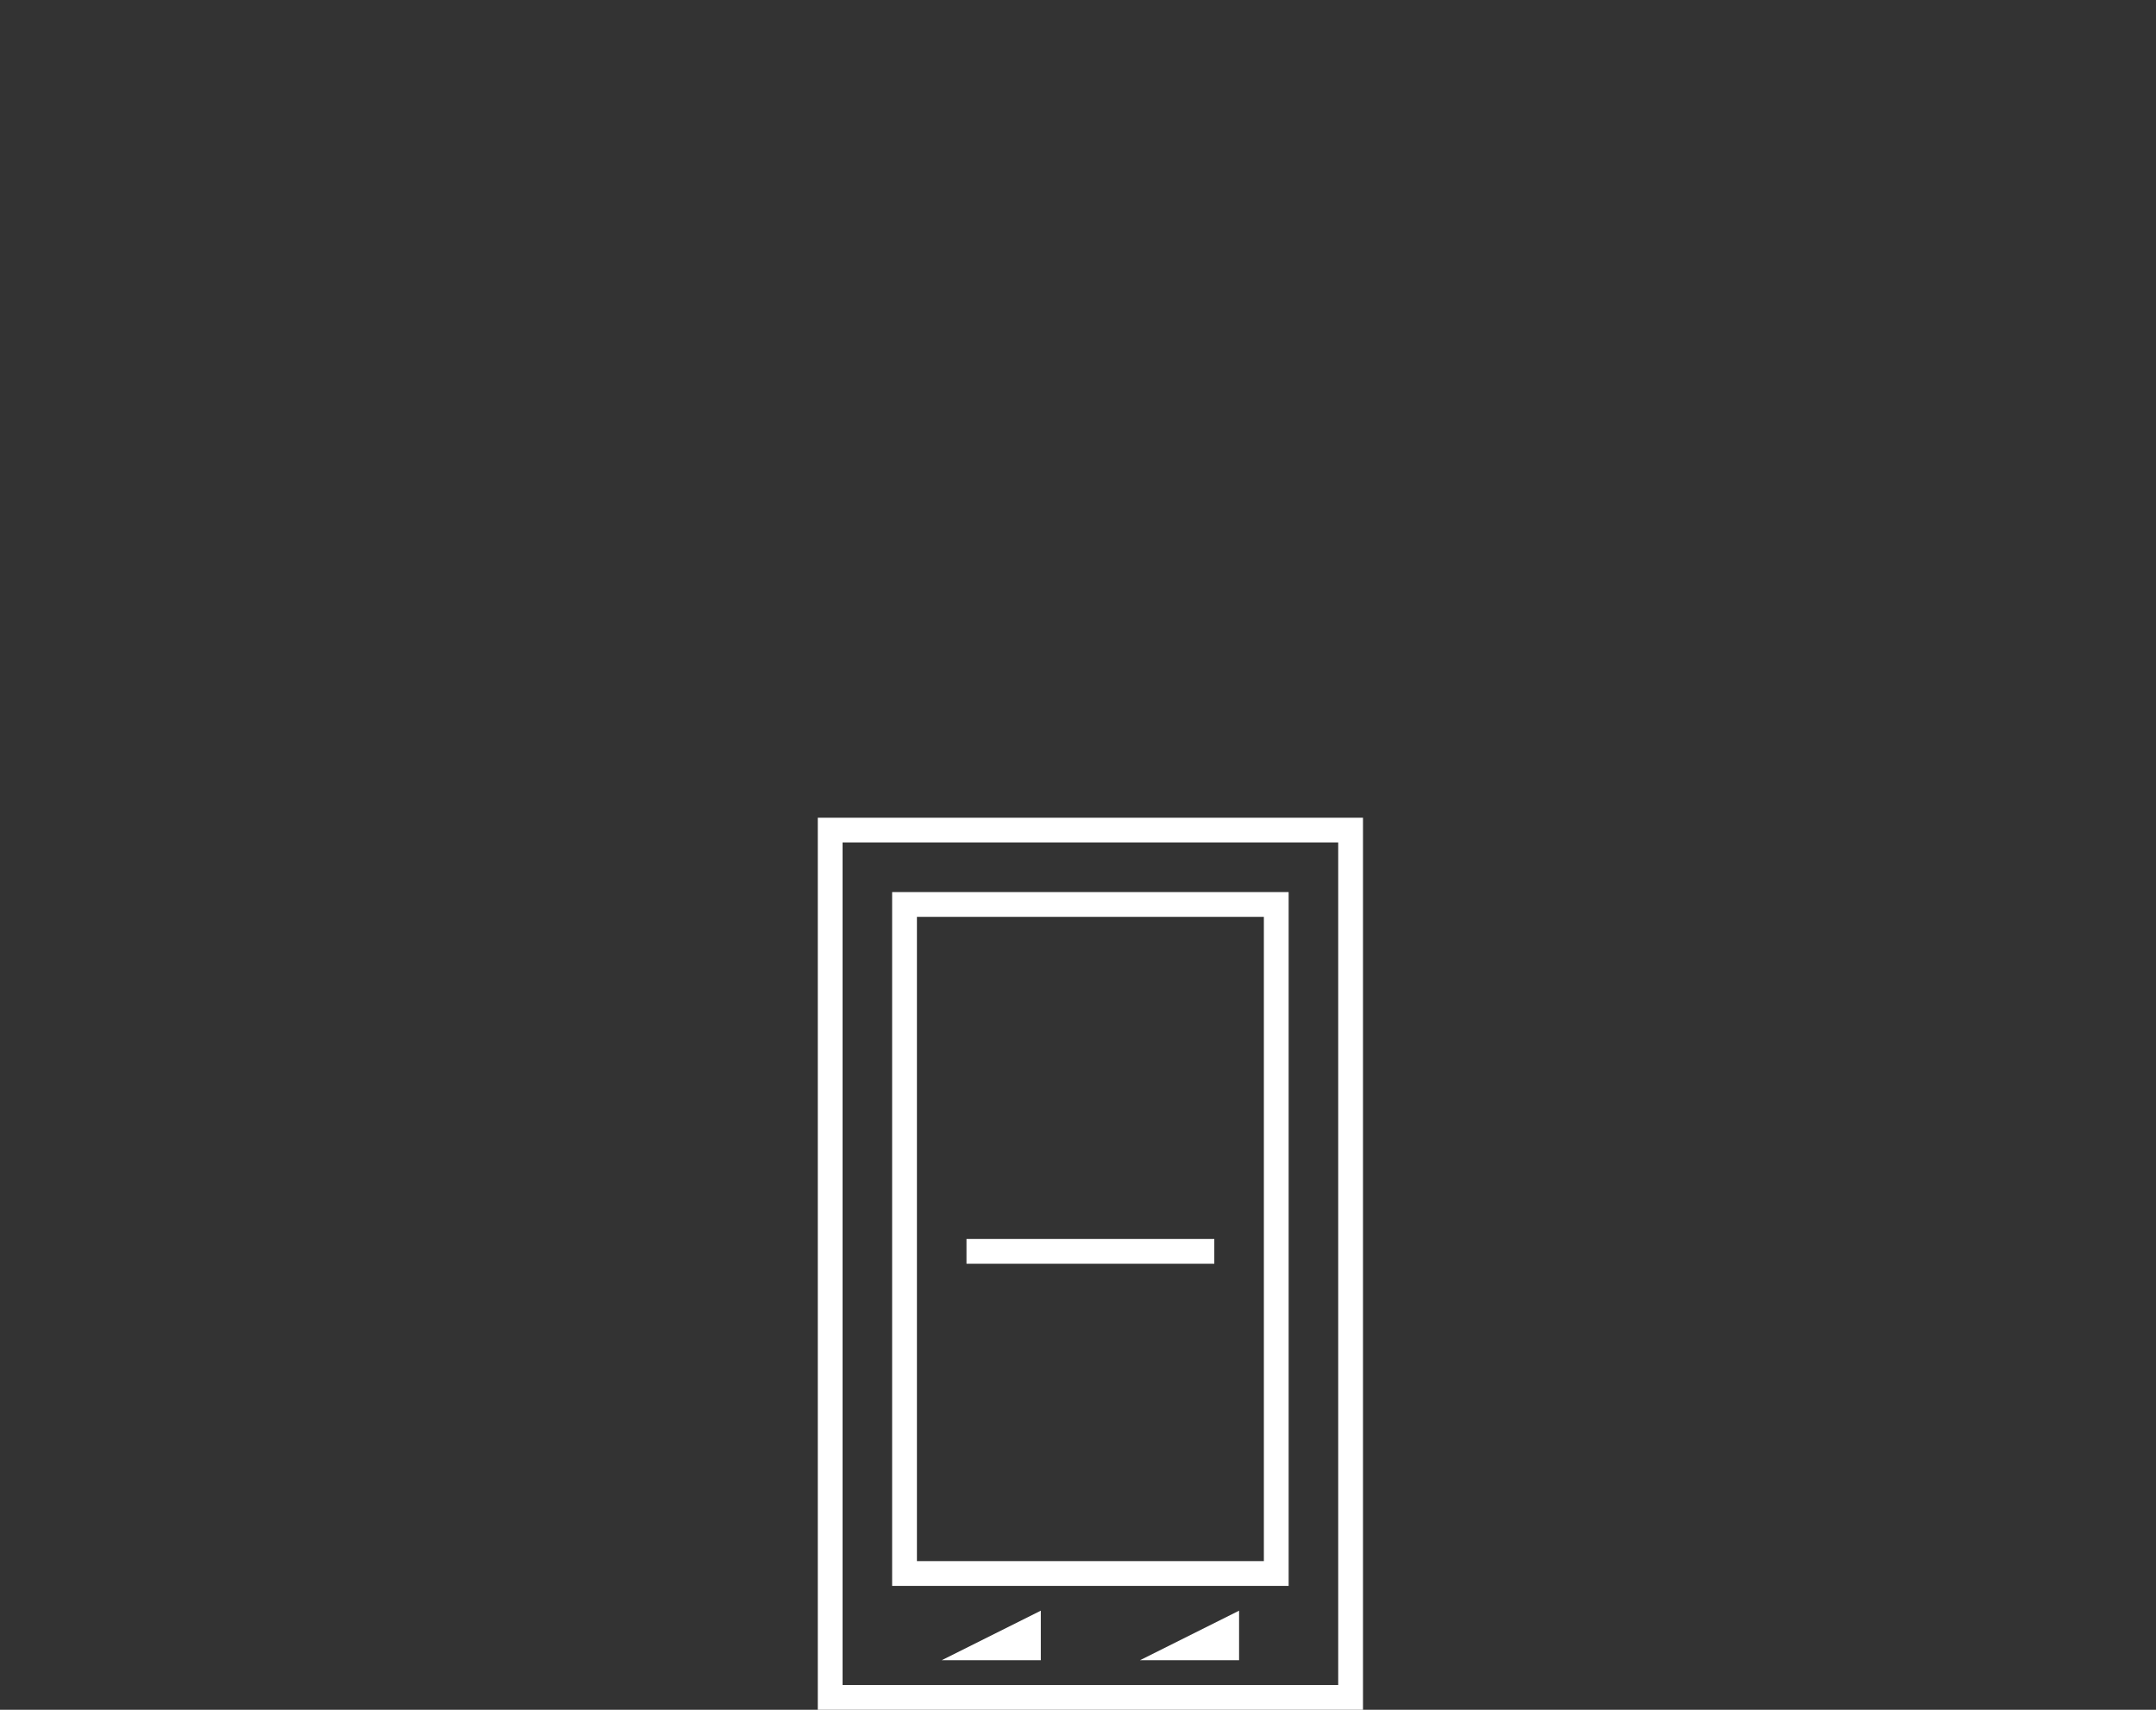
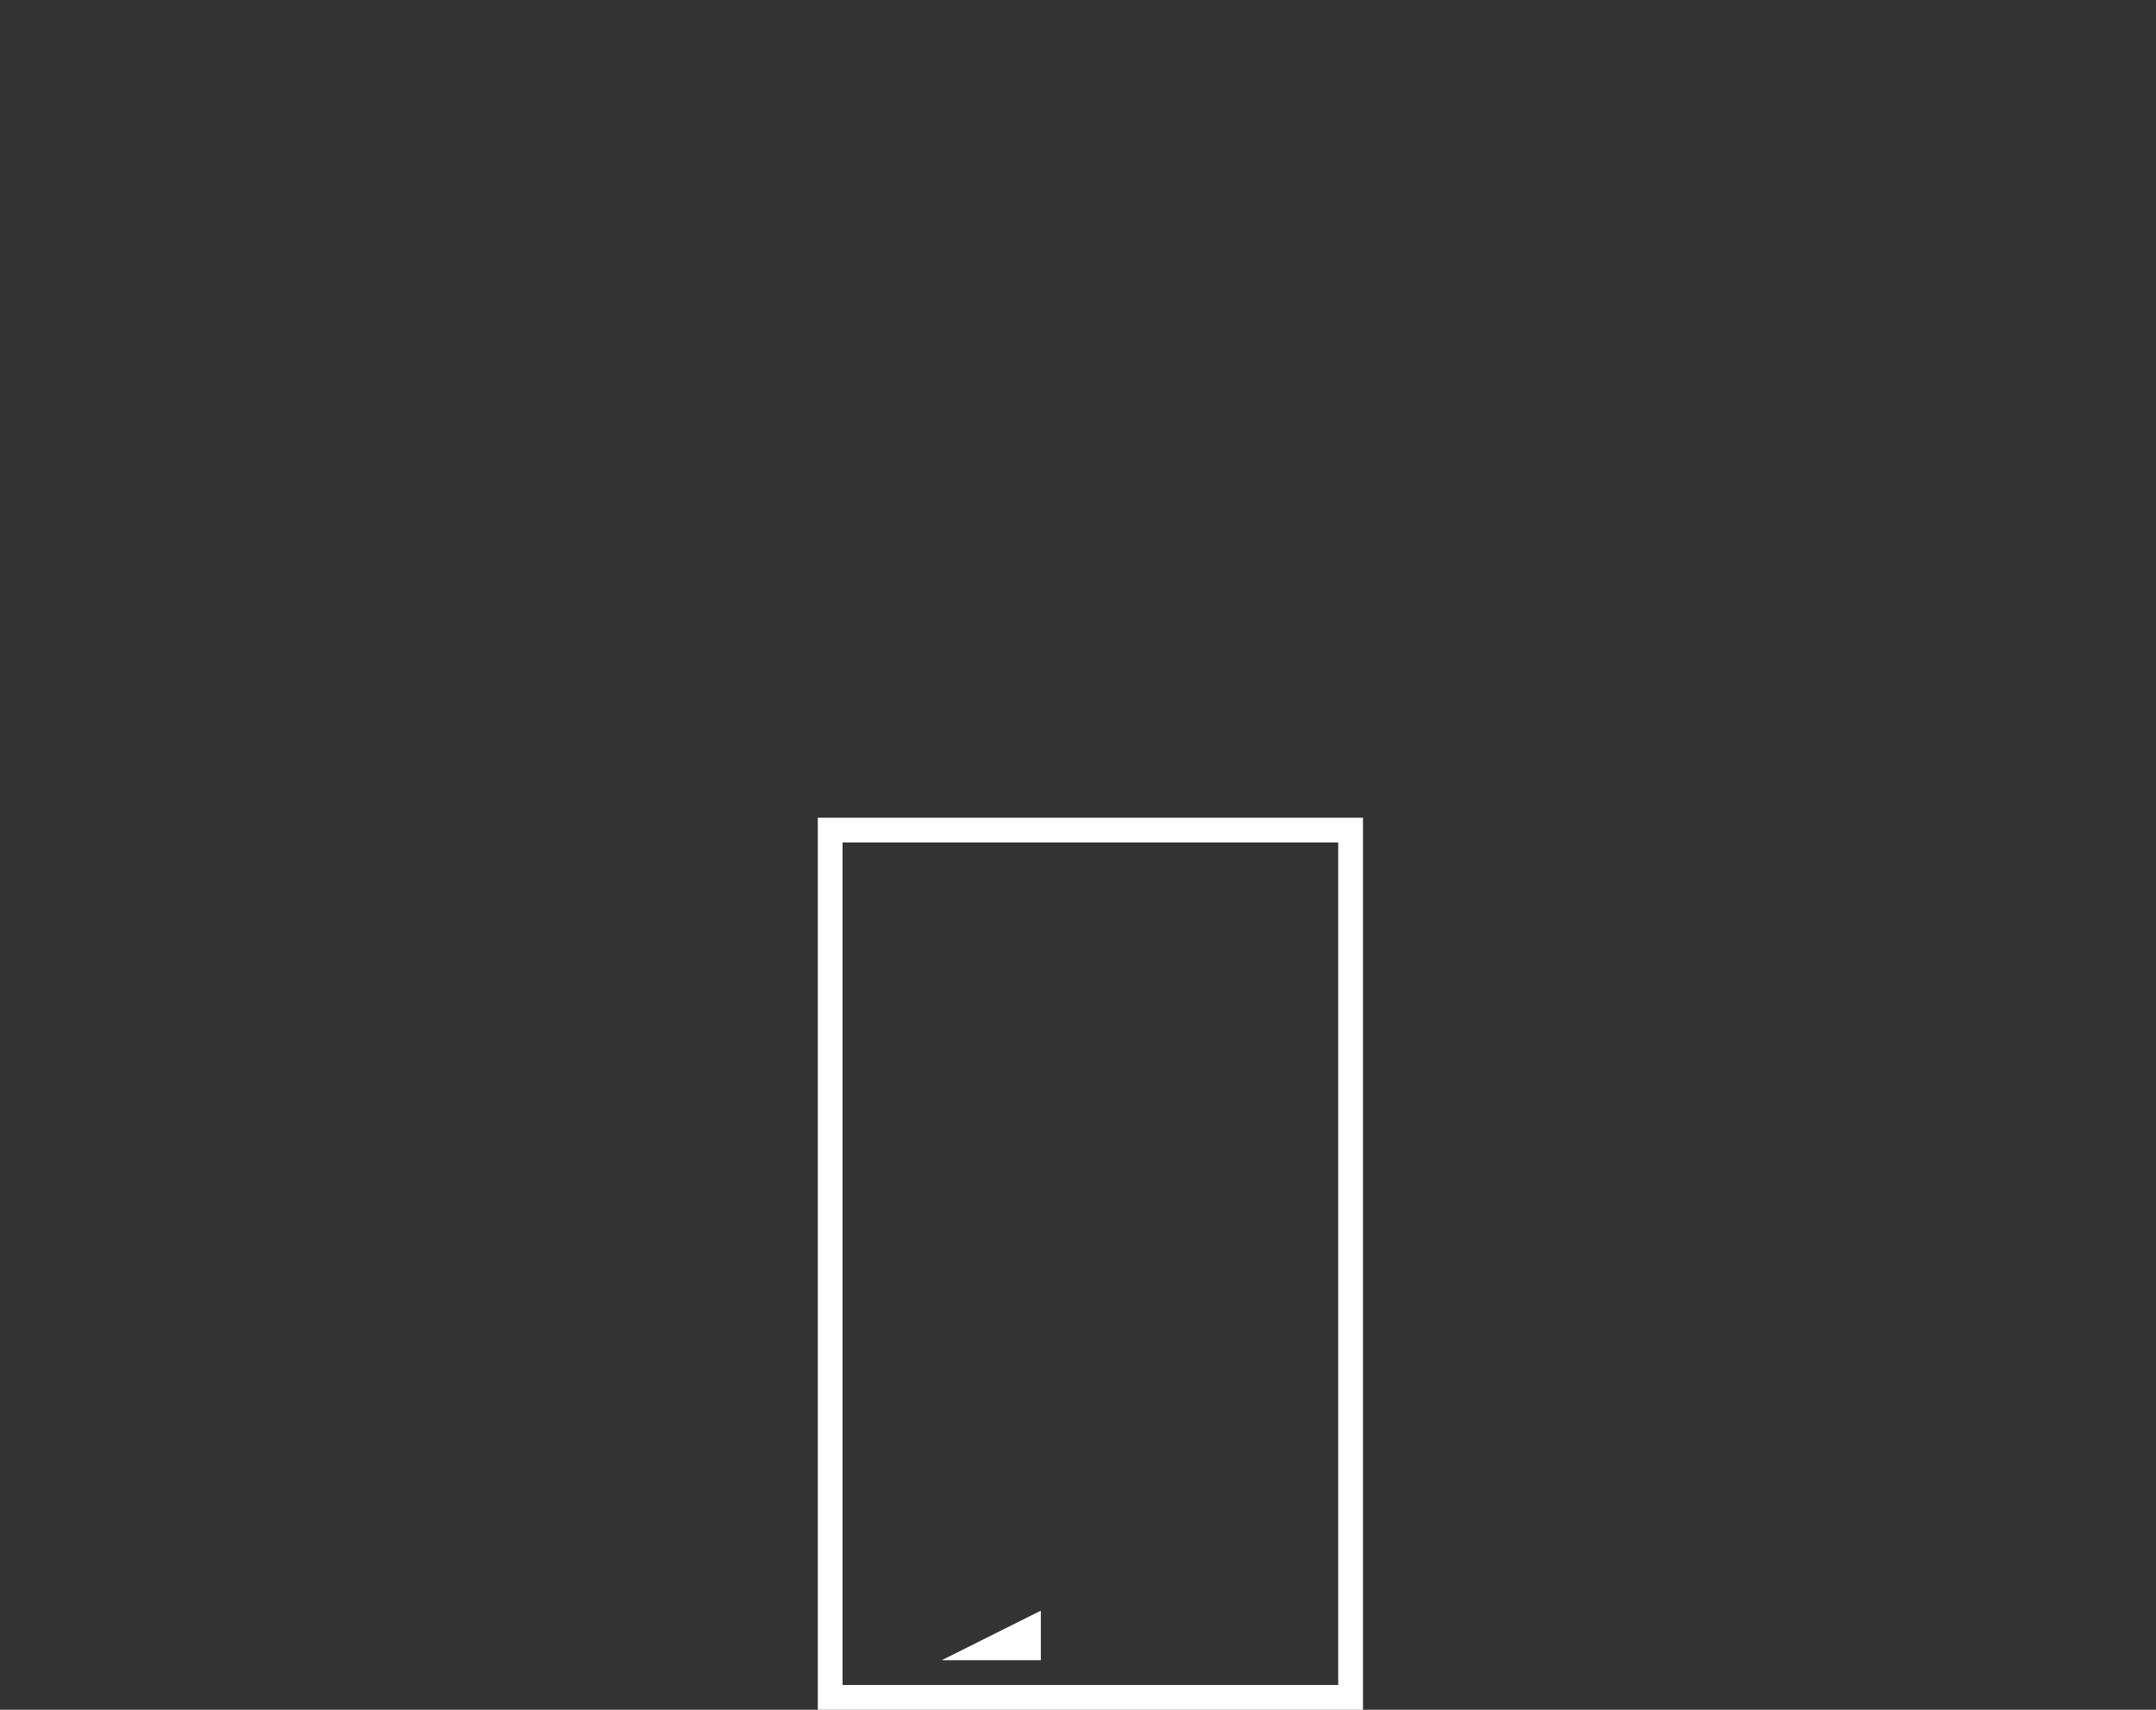
<svg xmlns="http://www.w3.org/2000/svg" width="87" height="69" viewBox="0 0 87 69" fill="none">
  <rect x="0" y="0" width="87" height="69" fill="#333333" stroke="none" />
  <rect x="33.5" y="33.5" width="21" height="35" stroke="white" />
-   <rect x="36.5" y="36.5" width="15" height="27" stroke="white" />
-   <path d="M39 50H49V51H39V50Z" fill="white" />
  <path d="M38 67L42 65V67H38Z" fill="white" />
-   <path d="M46 67L50 65V67H46Z" fill="white" />
</svg>